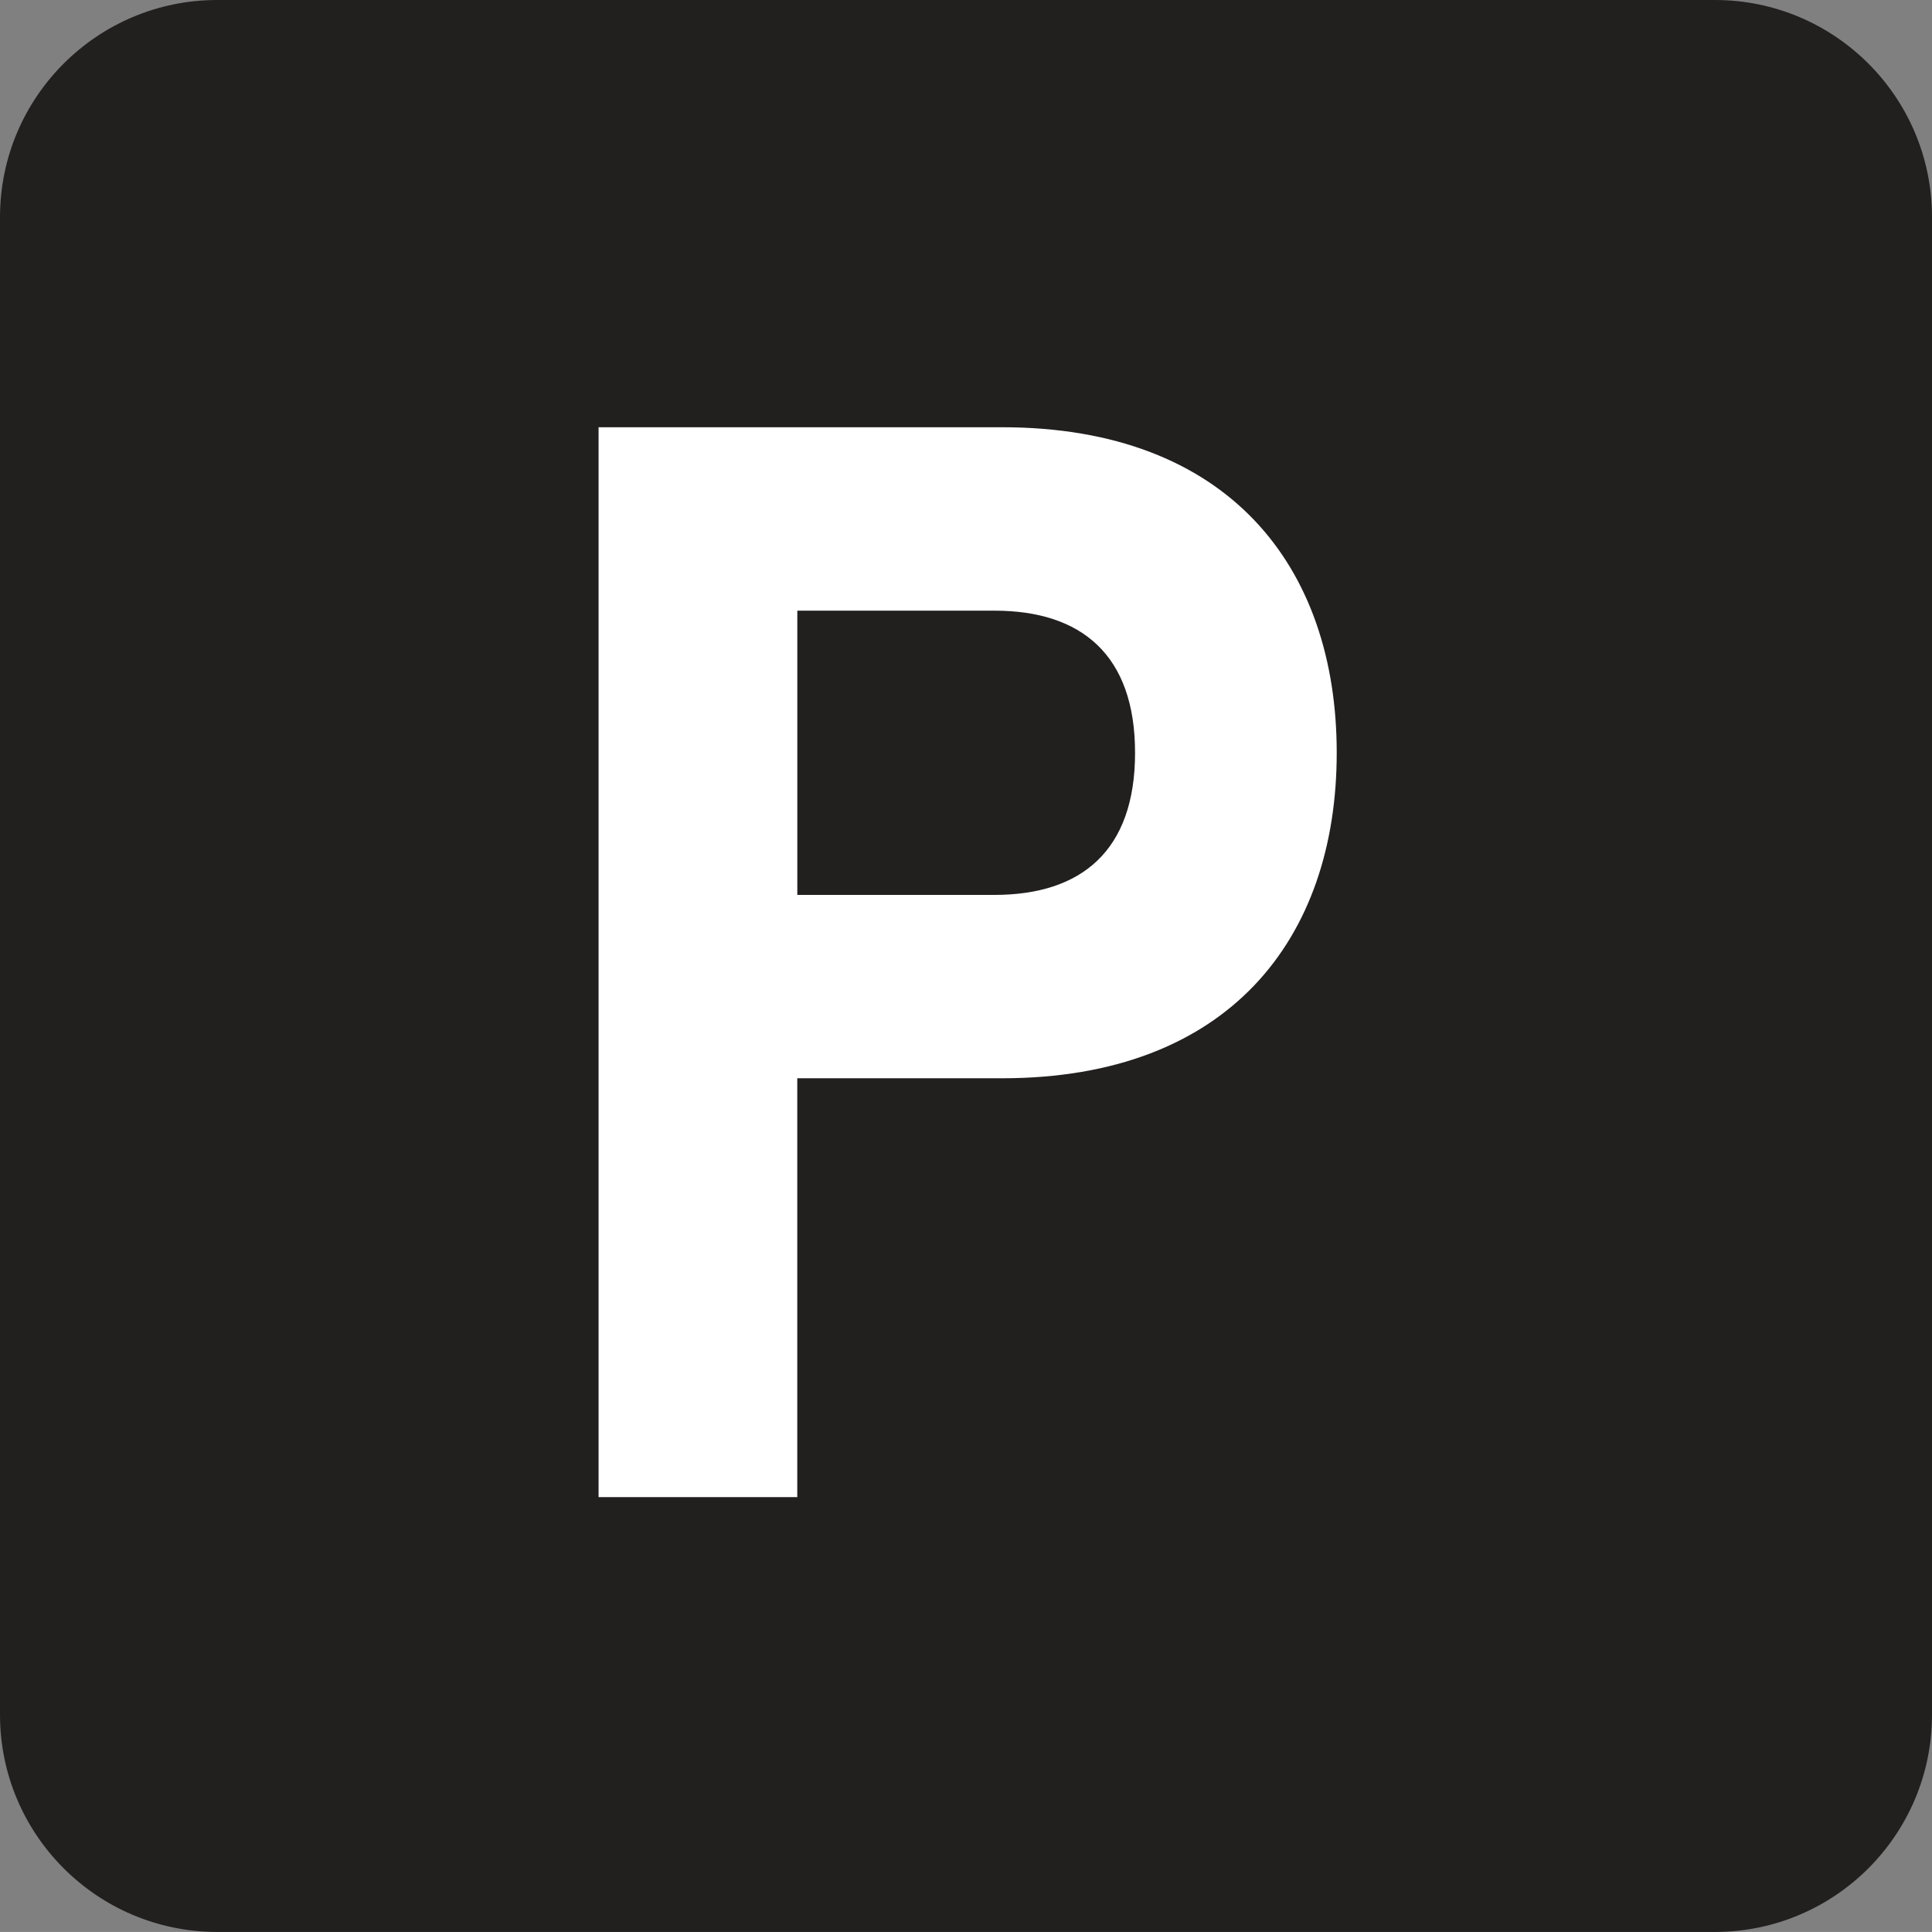
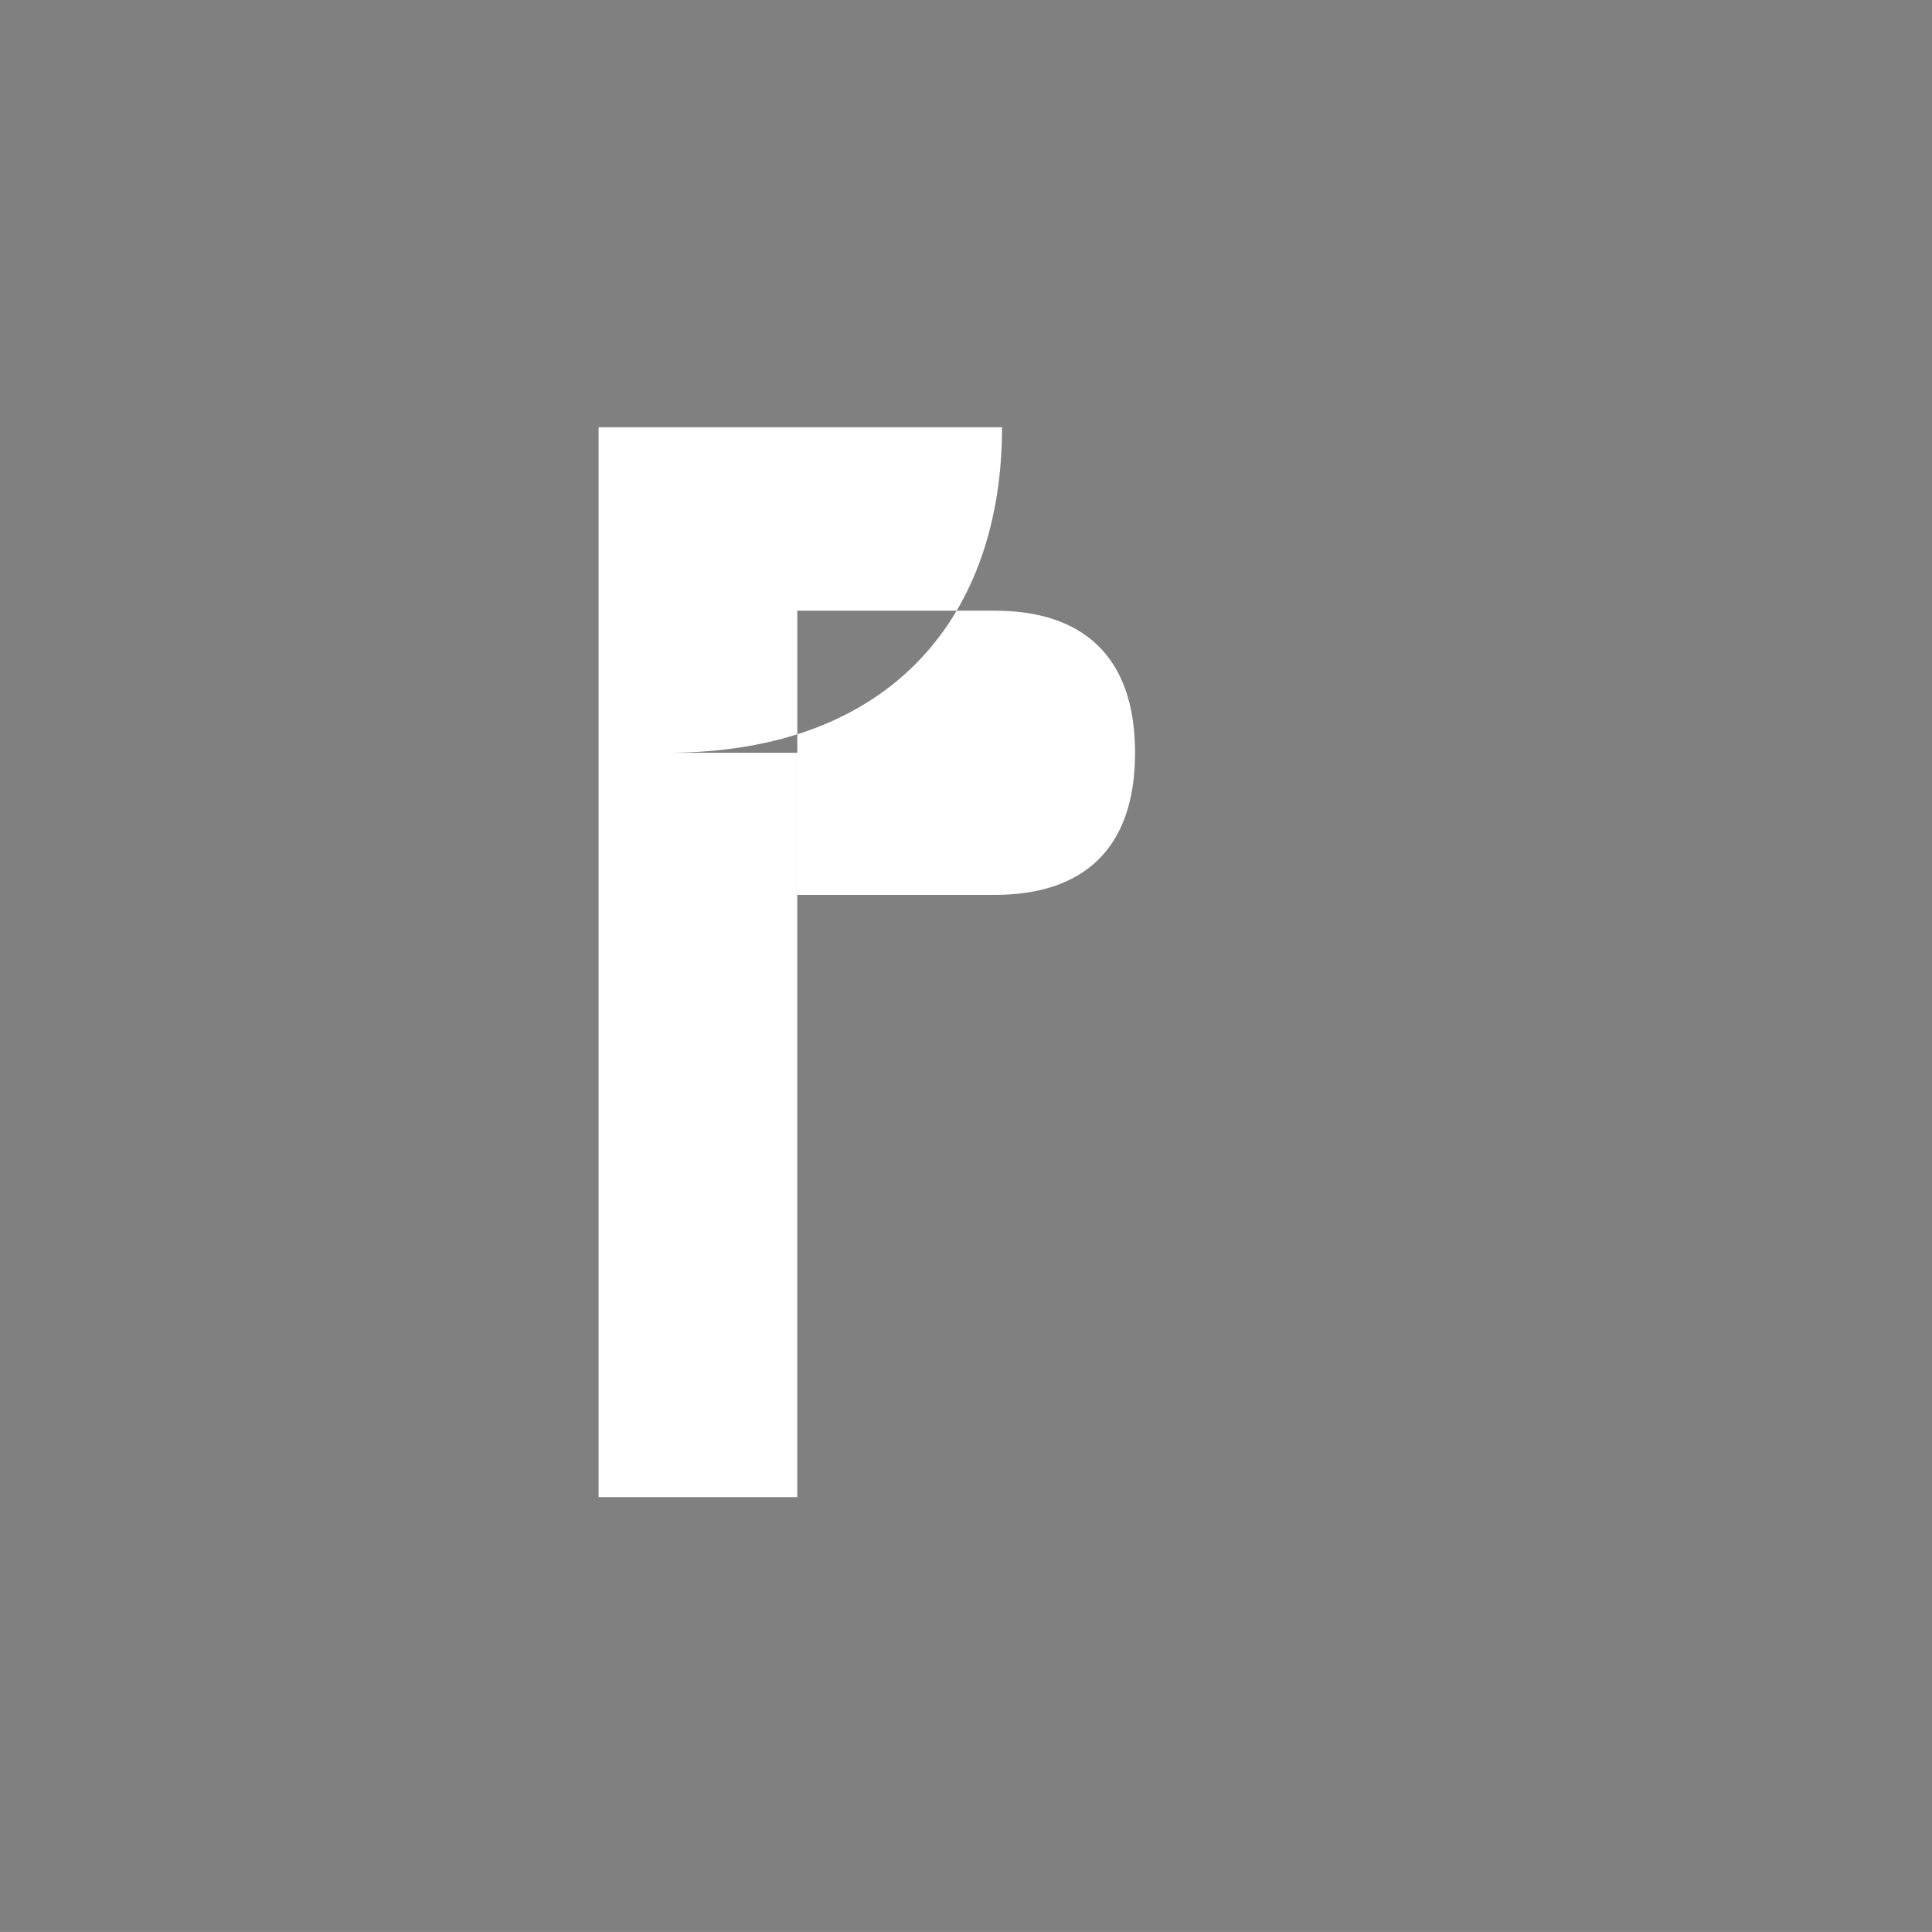
<svg xmlns="http://www.w3.org/2000/svg" version="1.1" id="Layer_1" x="0px" y="0px" viewBox="0 0 40.449 40.448" style="enable-background:new 0 0 40.449 40.448;" xml:space="preserve">
  <rect x="0" y="0" width="40.449" height="40.448" fill="#808080" stroke="none" />
  <style type="text/css">
	.st0{fill:#221F1F;}
	.st1{enable-background:new    ;}
	.st2{fill:#FFFFFF;}
</style>
-   <path id="Path_526" class="st0" d="M35.916,40.448H4.536C2.034,40.44,0.008,38.415,0,35.913V4.533  C0.008,2.032,2.035,0.007,4.536,0h31.38c2.501,0.007,4.526,2.033,4.533,4.533v31.38  C40.442,38.414,38.417,40.44,35.916,40.448" />
  <g class="st1">
-     <path class="st2" d="M16.692,22.576v8.768h-4.16V8.945h8.447c4.735,0,7.007,2.912,7.007,6.815   c0,3.904-2.272,6.815-7.007,6.815H16.692z M23.764,15.761c0-2.048-1.12-2.976-2.944-2.976h-4.127v5.951h4.127   C22.644,18.736,23.764,17.809,23.764,15.761z" />
+     <path class="st2" d="M16.692,22.576v8.768h-4.16V8.945h8.447c0,3.904-2.272,6.815-7.007,6.815H16.692z M23.764,15.761c0-2.048-1.12-2.976-2.944-2.976h-4.127v5.951h4.127   C22.644,18.736,23.764,17.809,23.764,15.761z" />
  </g>
</svg>